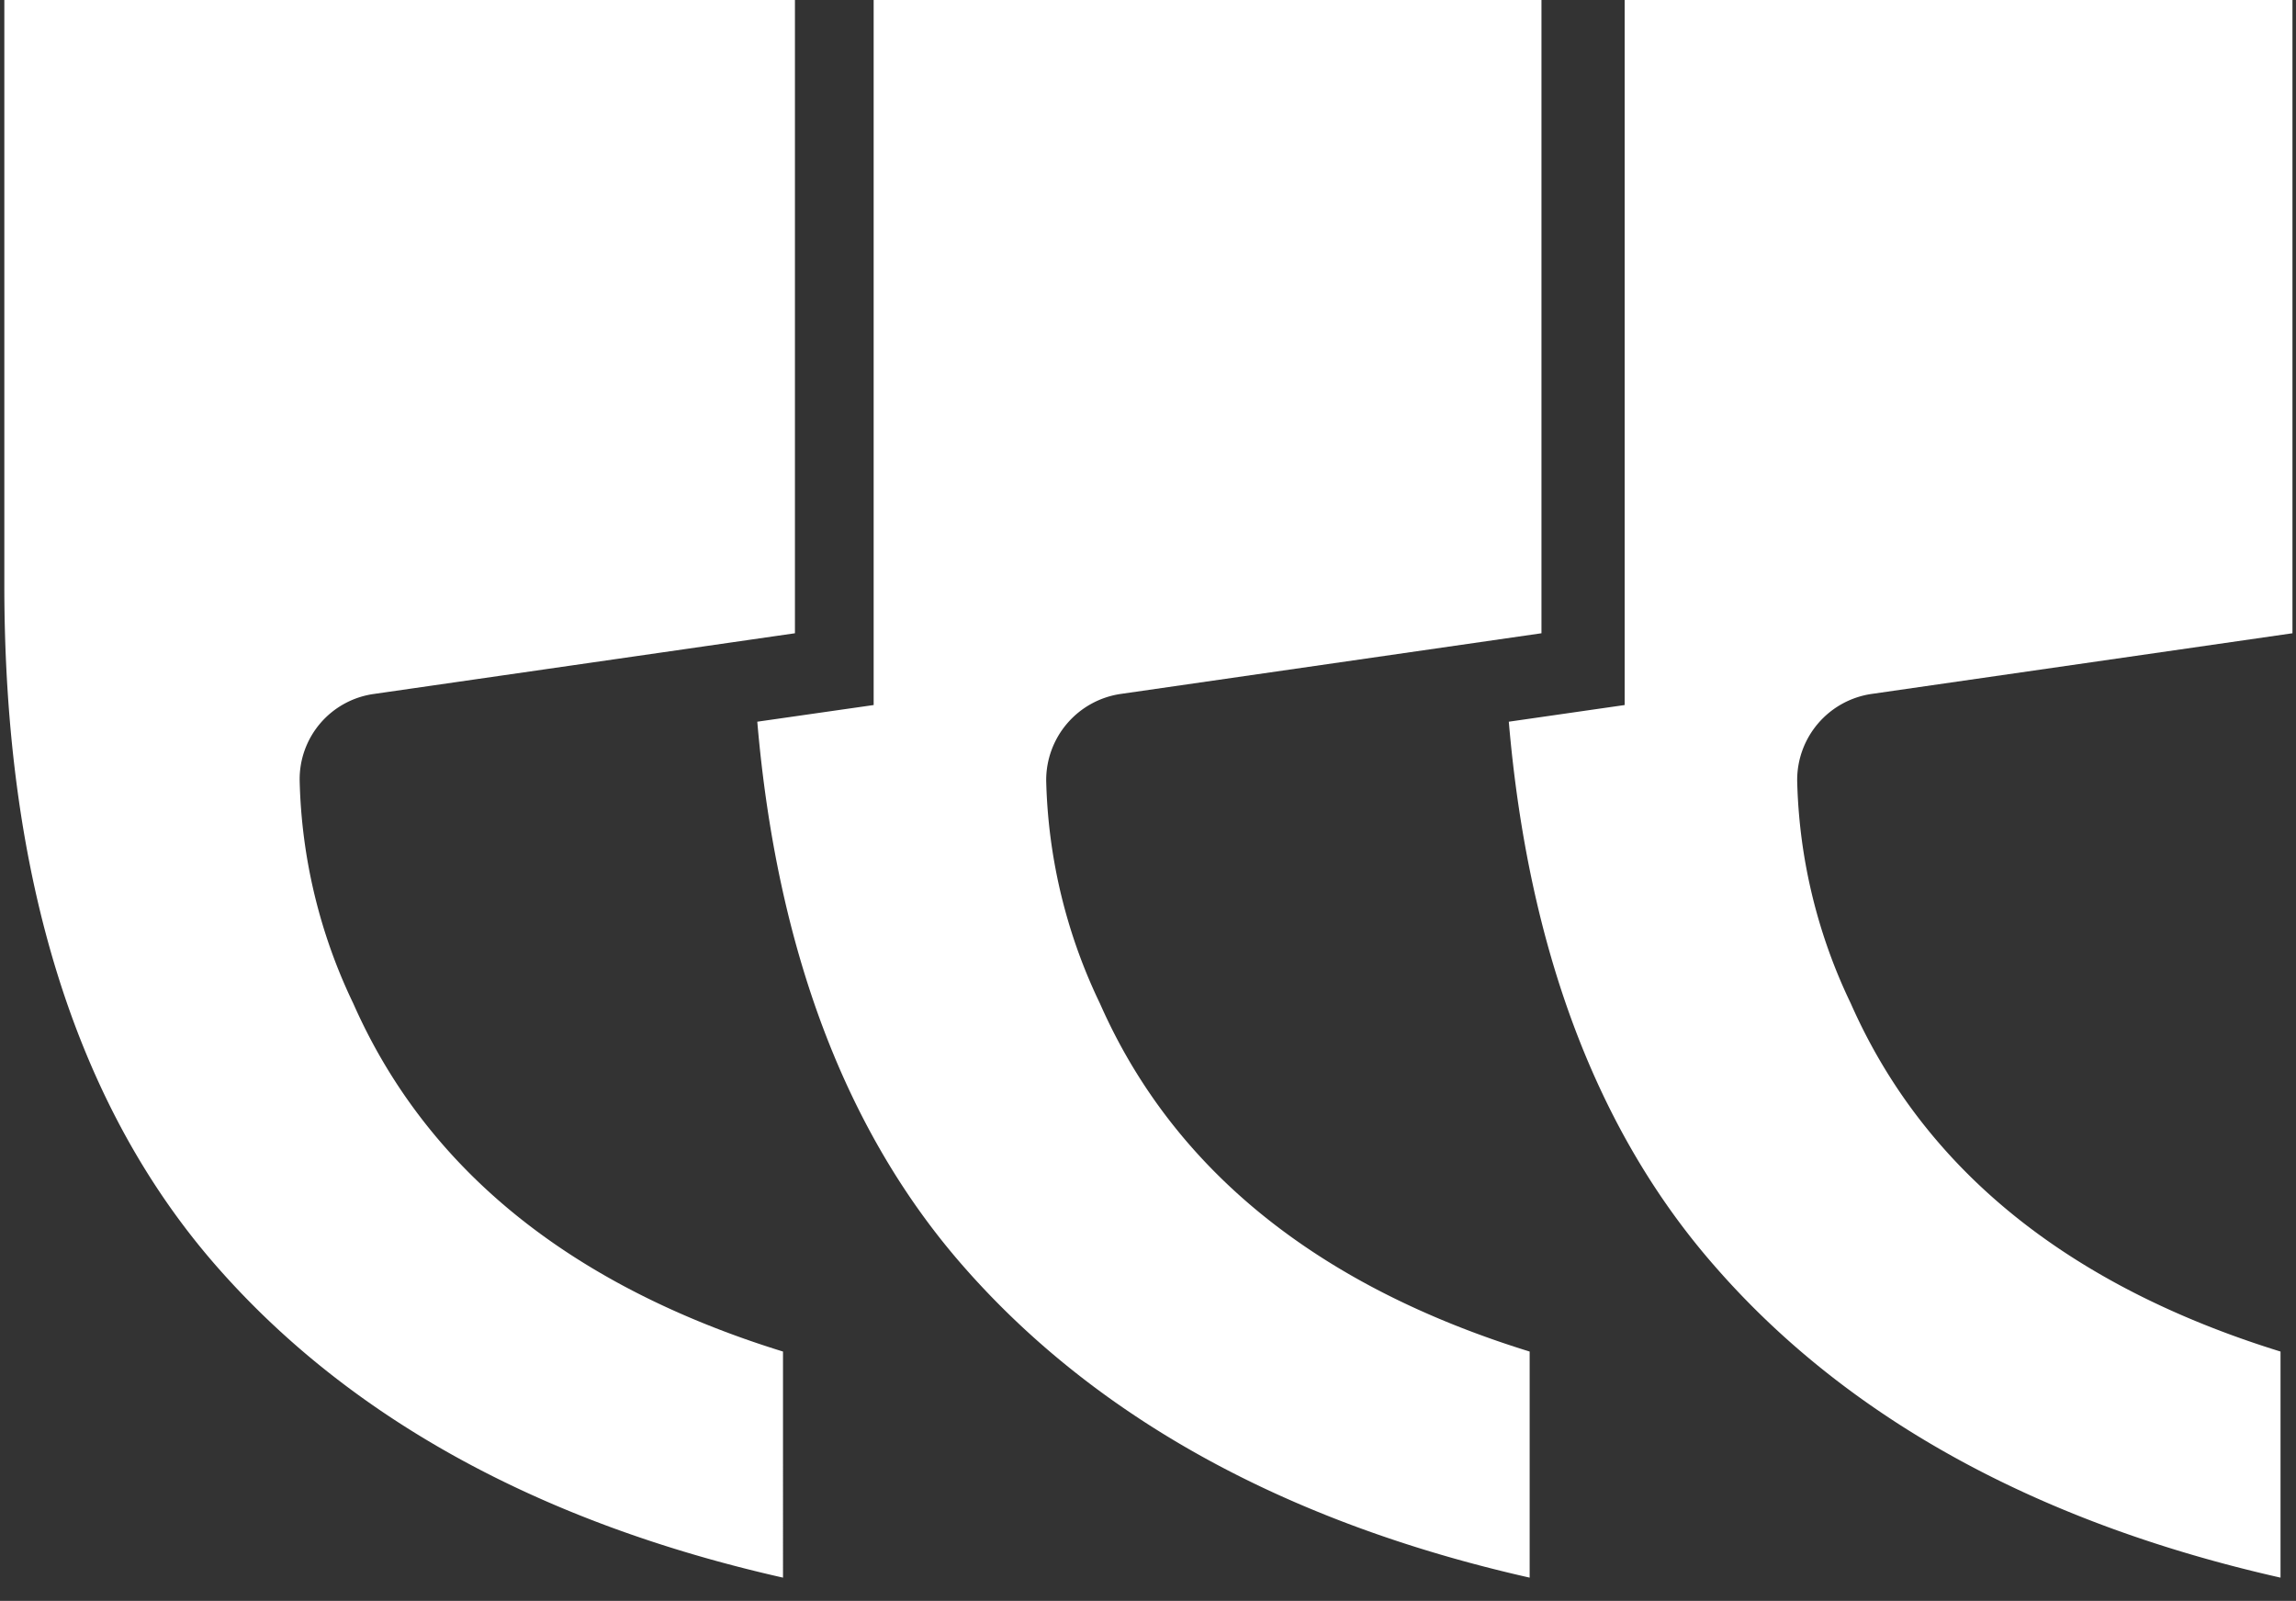
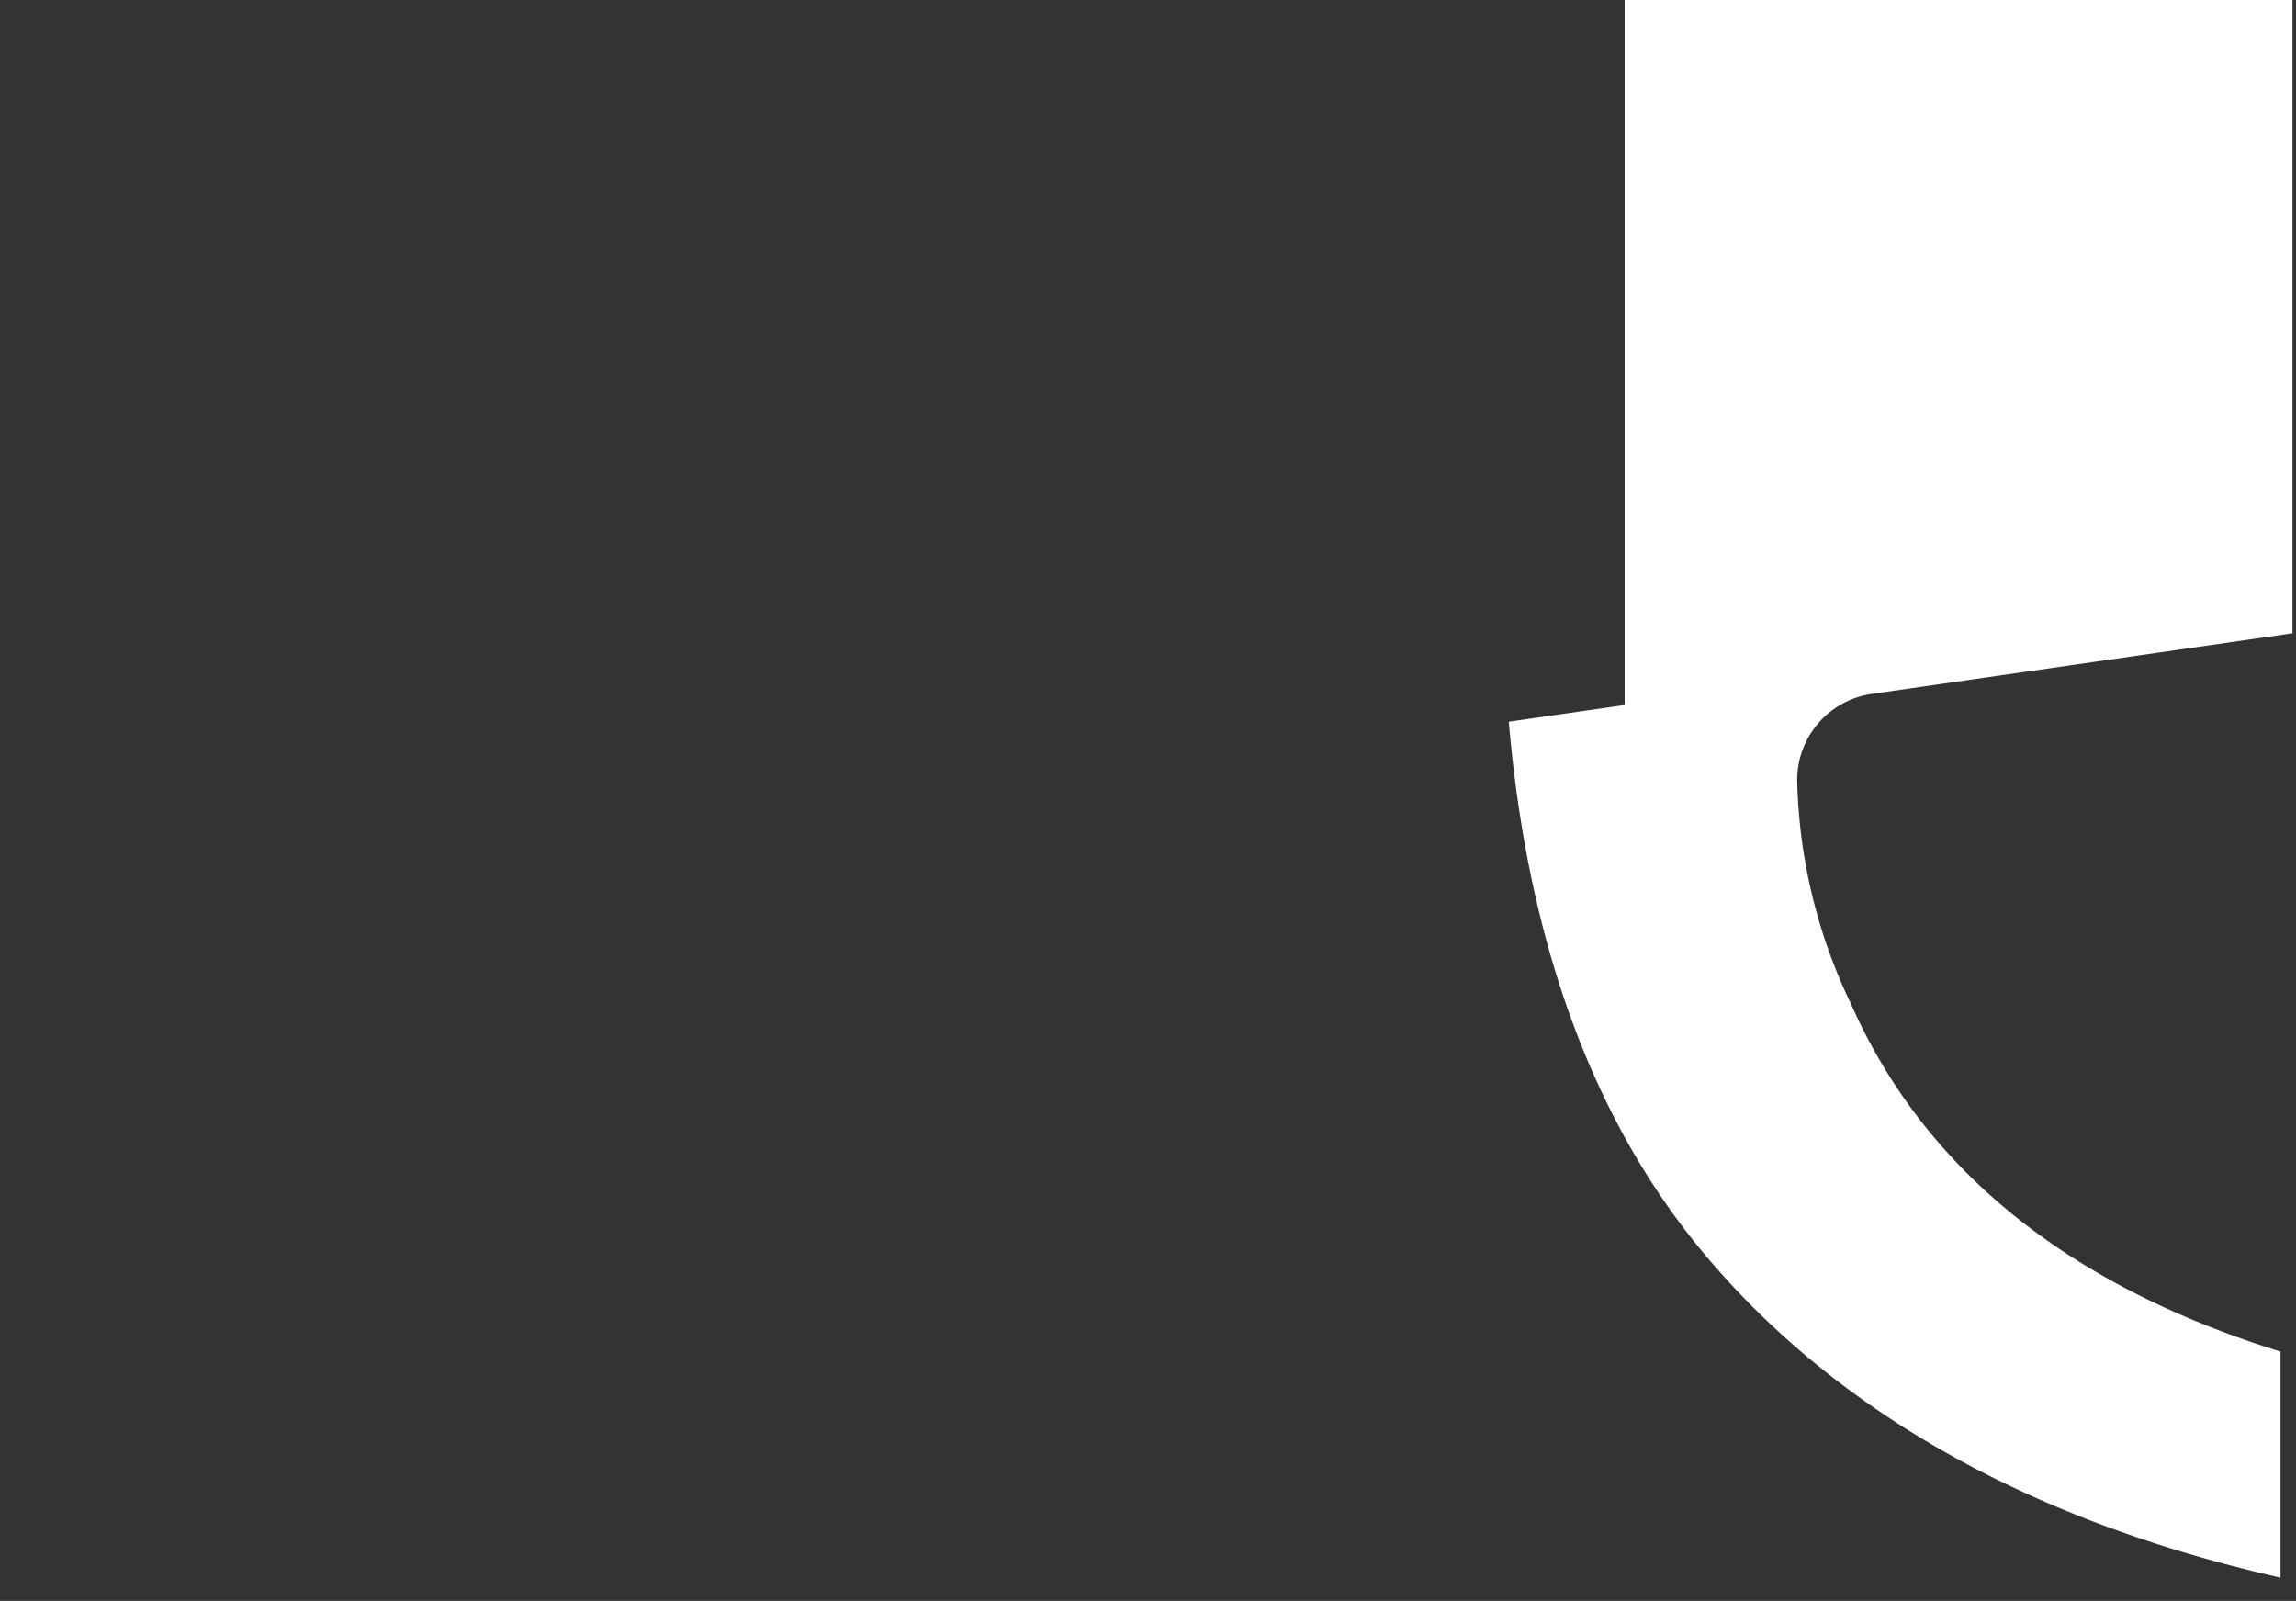
<svg xmlns="http://www.w3.org/2000/svg" id="Layer_1" data-name="Layer 1" viewBox="0 0 175 122">
  <rect x="0" y="0" width="175" height="122" fill="#333333" stroke="none" />
  <defs>
    <style>.cls-0,.cls-1,.cls-2{fill:#ffffff;}</style>
  </defs>
  <title>Artboard 1</title>
-   <path class="cls-0" d="M60.59,0H.33V44.62c0,22.21,5.46,39.68,16.22,51.93,10.13,11.54,24.63,19.5,43.13,23.68V103C43.52,98,32.51,89.12,26.93,76.48a41.35,41.35,0,0,1-4.09-17,6.56,6.56,0,0,1,5.63-6.59l32.12-4.63Z" />
-   <path class="cls-1" d="M116.59,120.23V103C100.42,98,89.41,89.12,83.84,76.48a41.33,41.33,0,0,1-4.1-17,6.64,6.64,0,0,1,5.64-6.59l32.11-4.63V0H66.59V53.73L57.72,55c1.48,17.3,6.72,31.28,15.74,41.54C83.59,108.09,98.09,116.05,116.59,120.23Z" />
  <path class="cls-2" d="M173.82,120.23V103C157.66,98,146.65,89.12,141.07,76.48a41.31,41.31,0,0,1-4.09-17,6.63,6.63,0,0,1,5.63-6.59l32.12-4.63V0h-50.9V53.73L115,55c1.48,17.3,6.72,31.28,15.74,41.54C140.82,108.09,155.32,116.05,173.82,120.23Z" />
</svg>